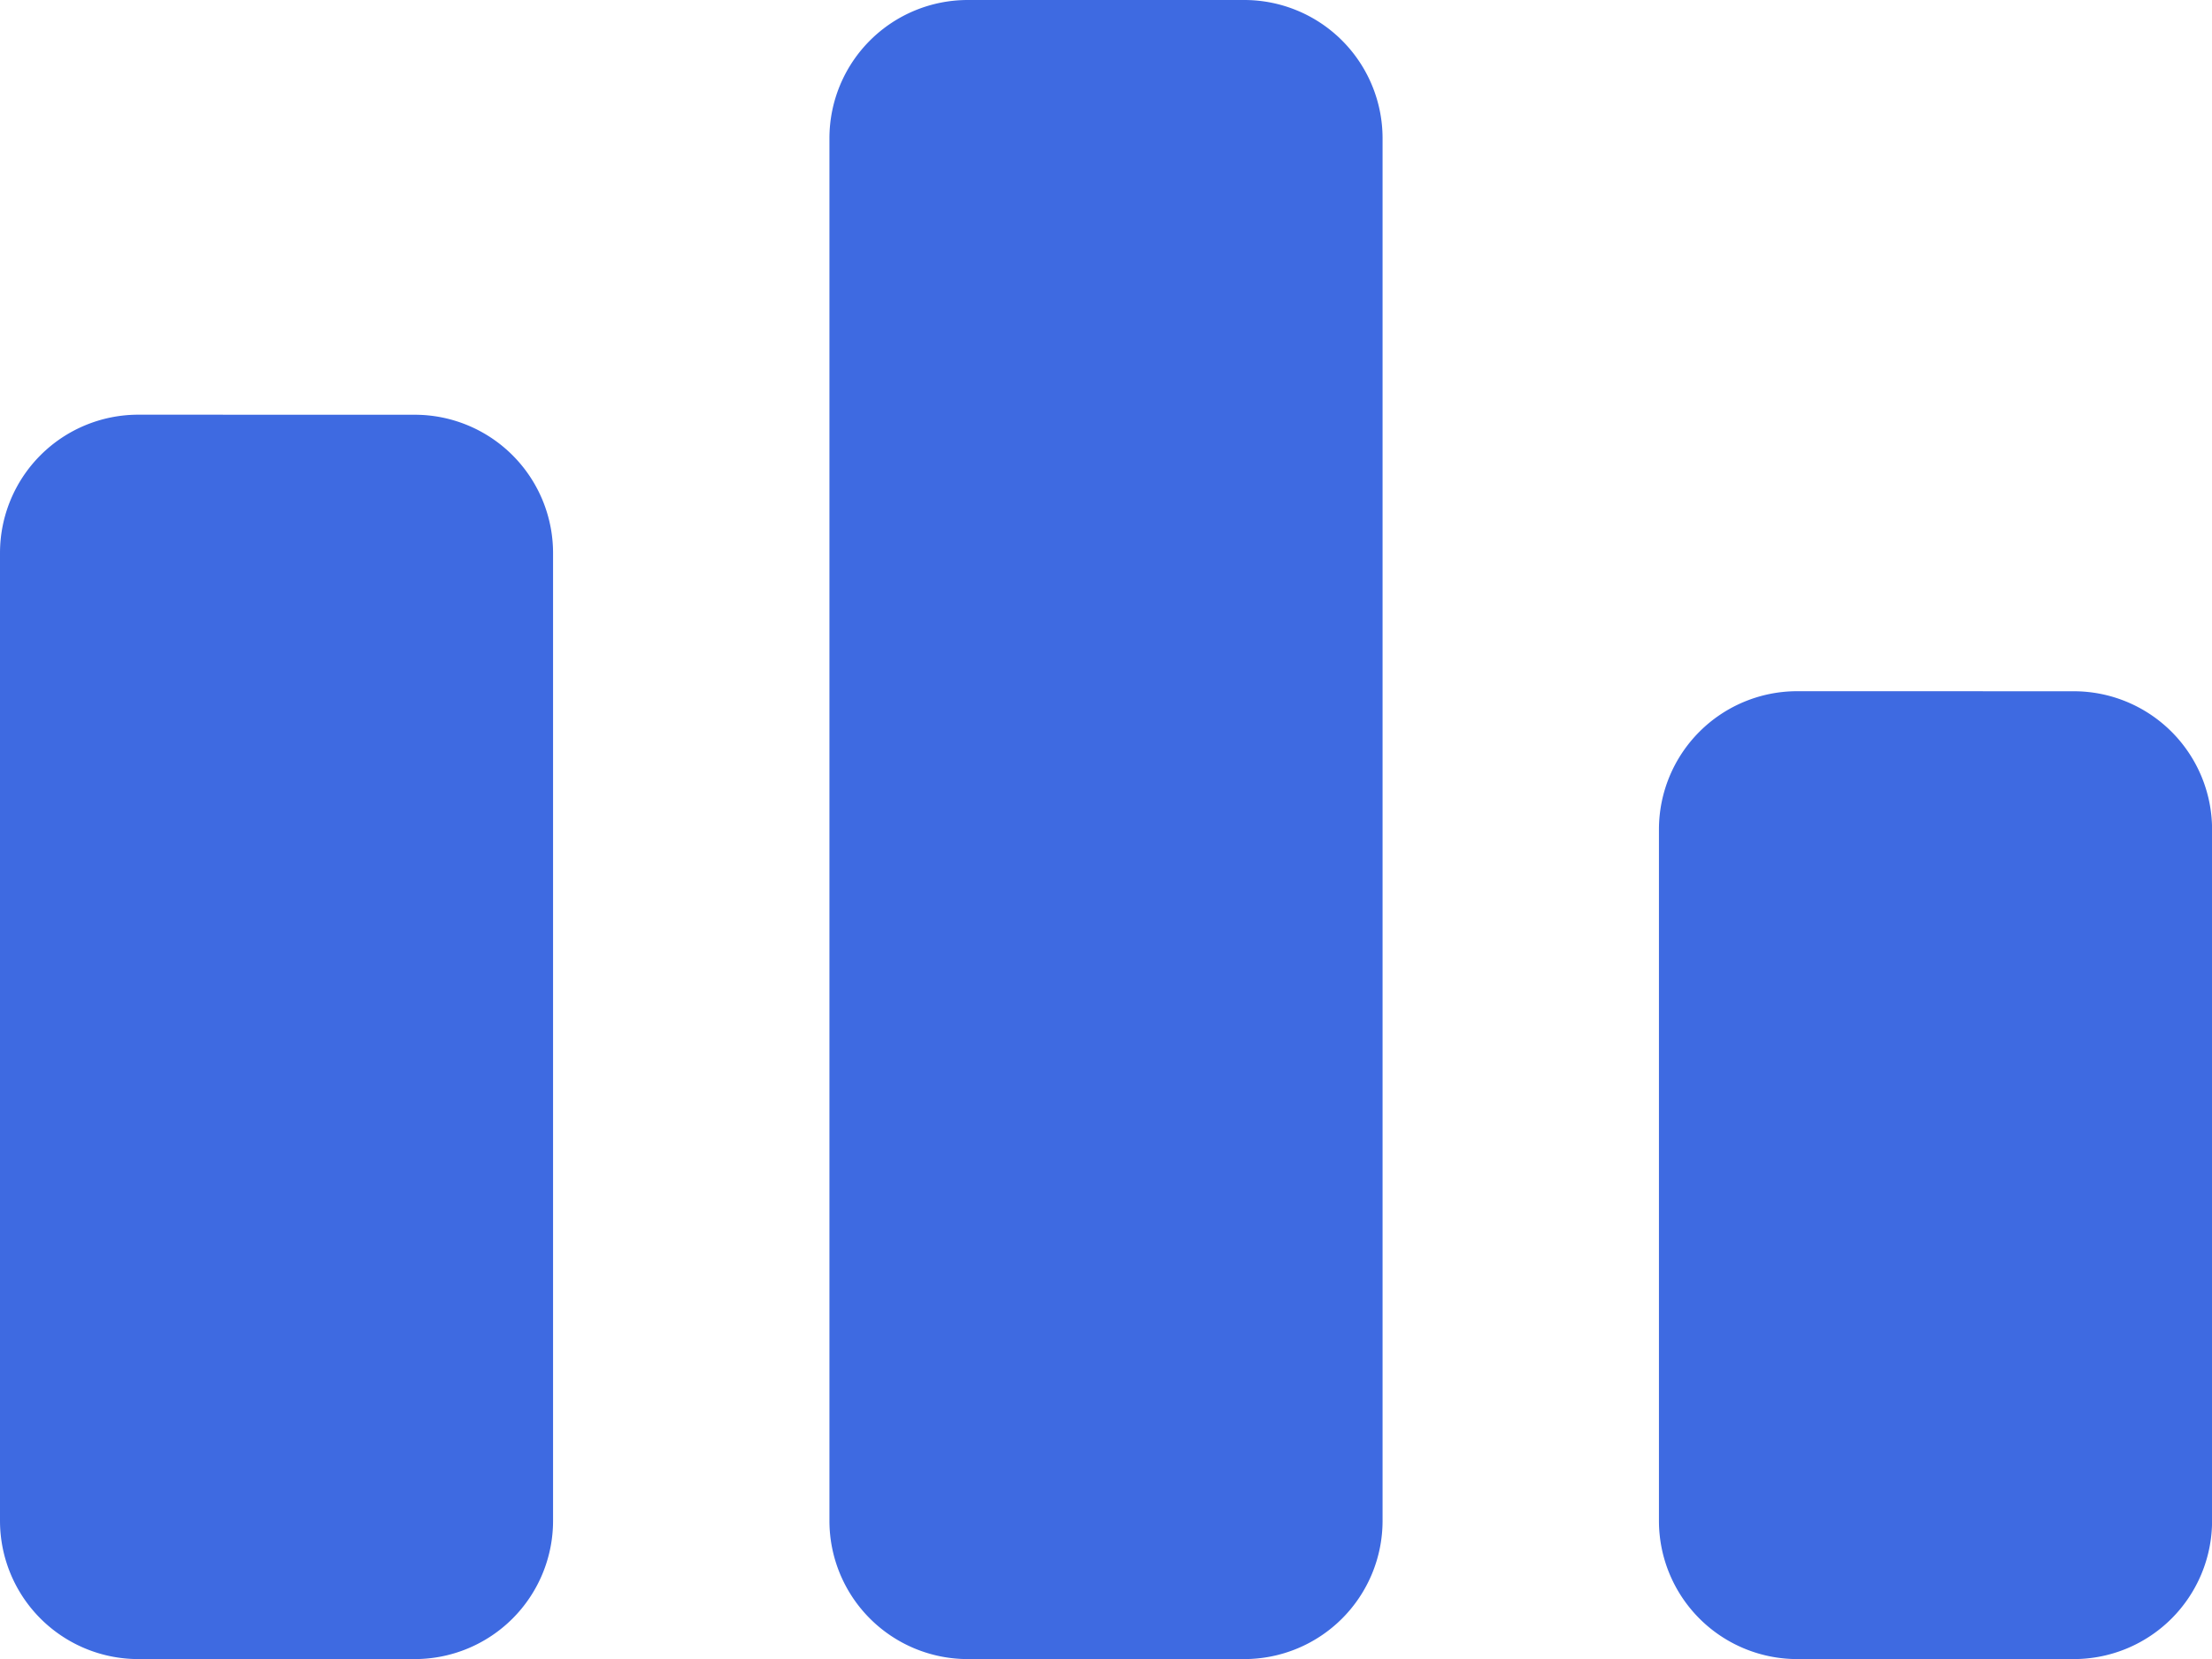
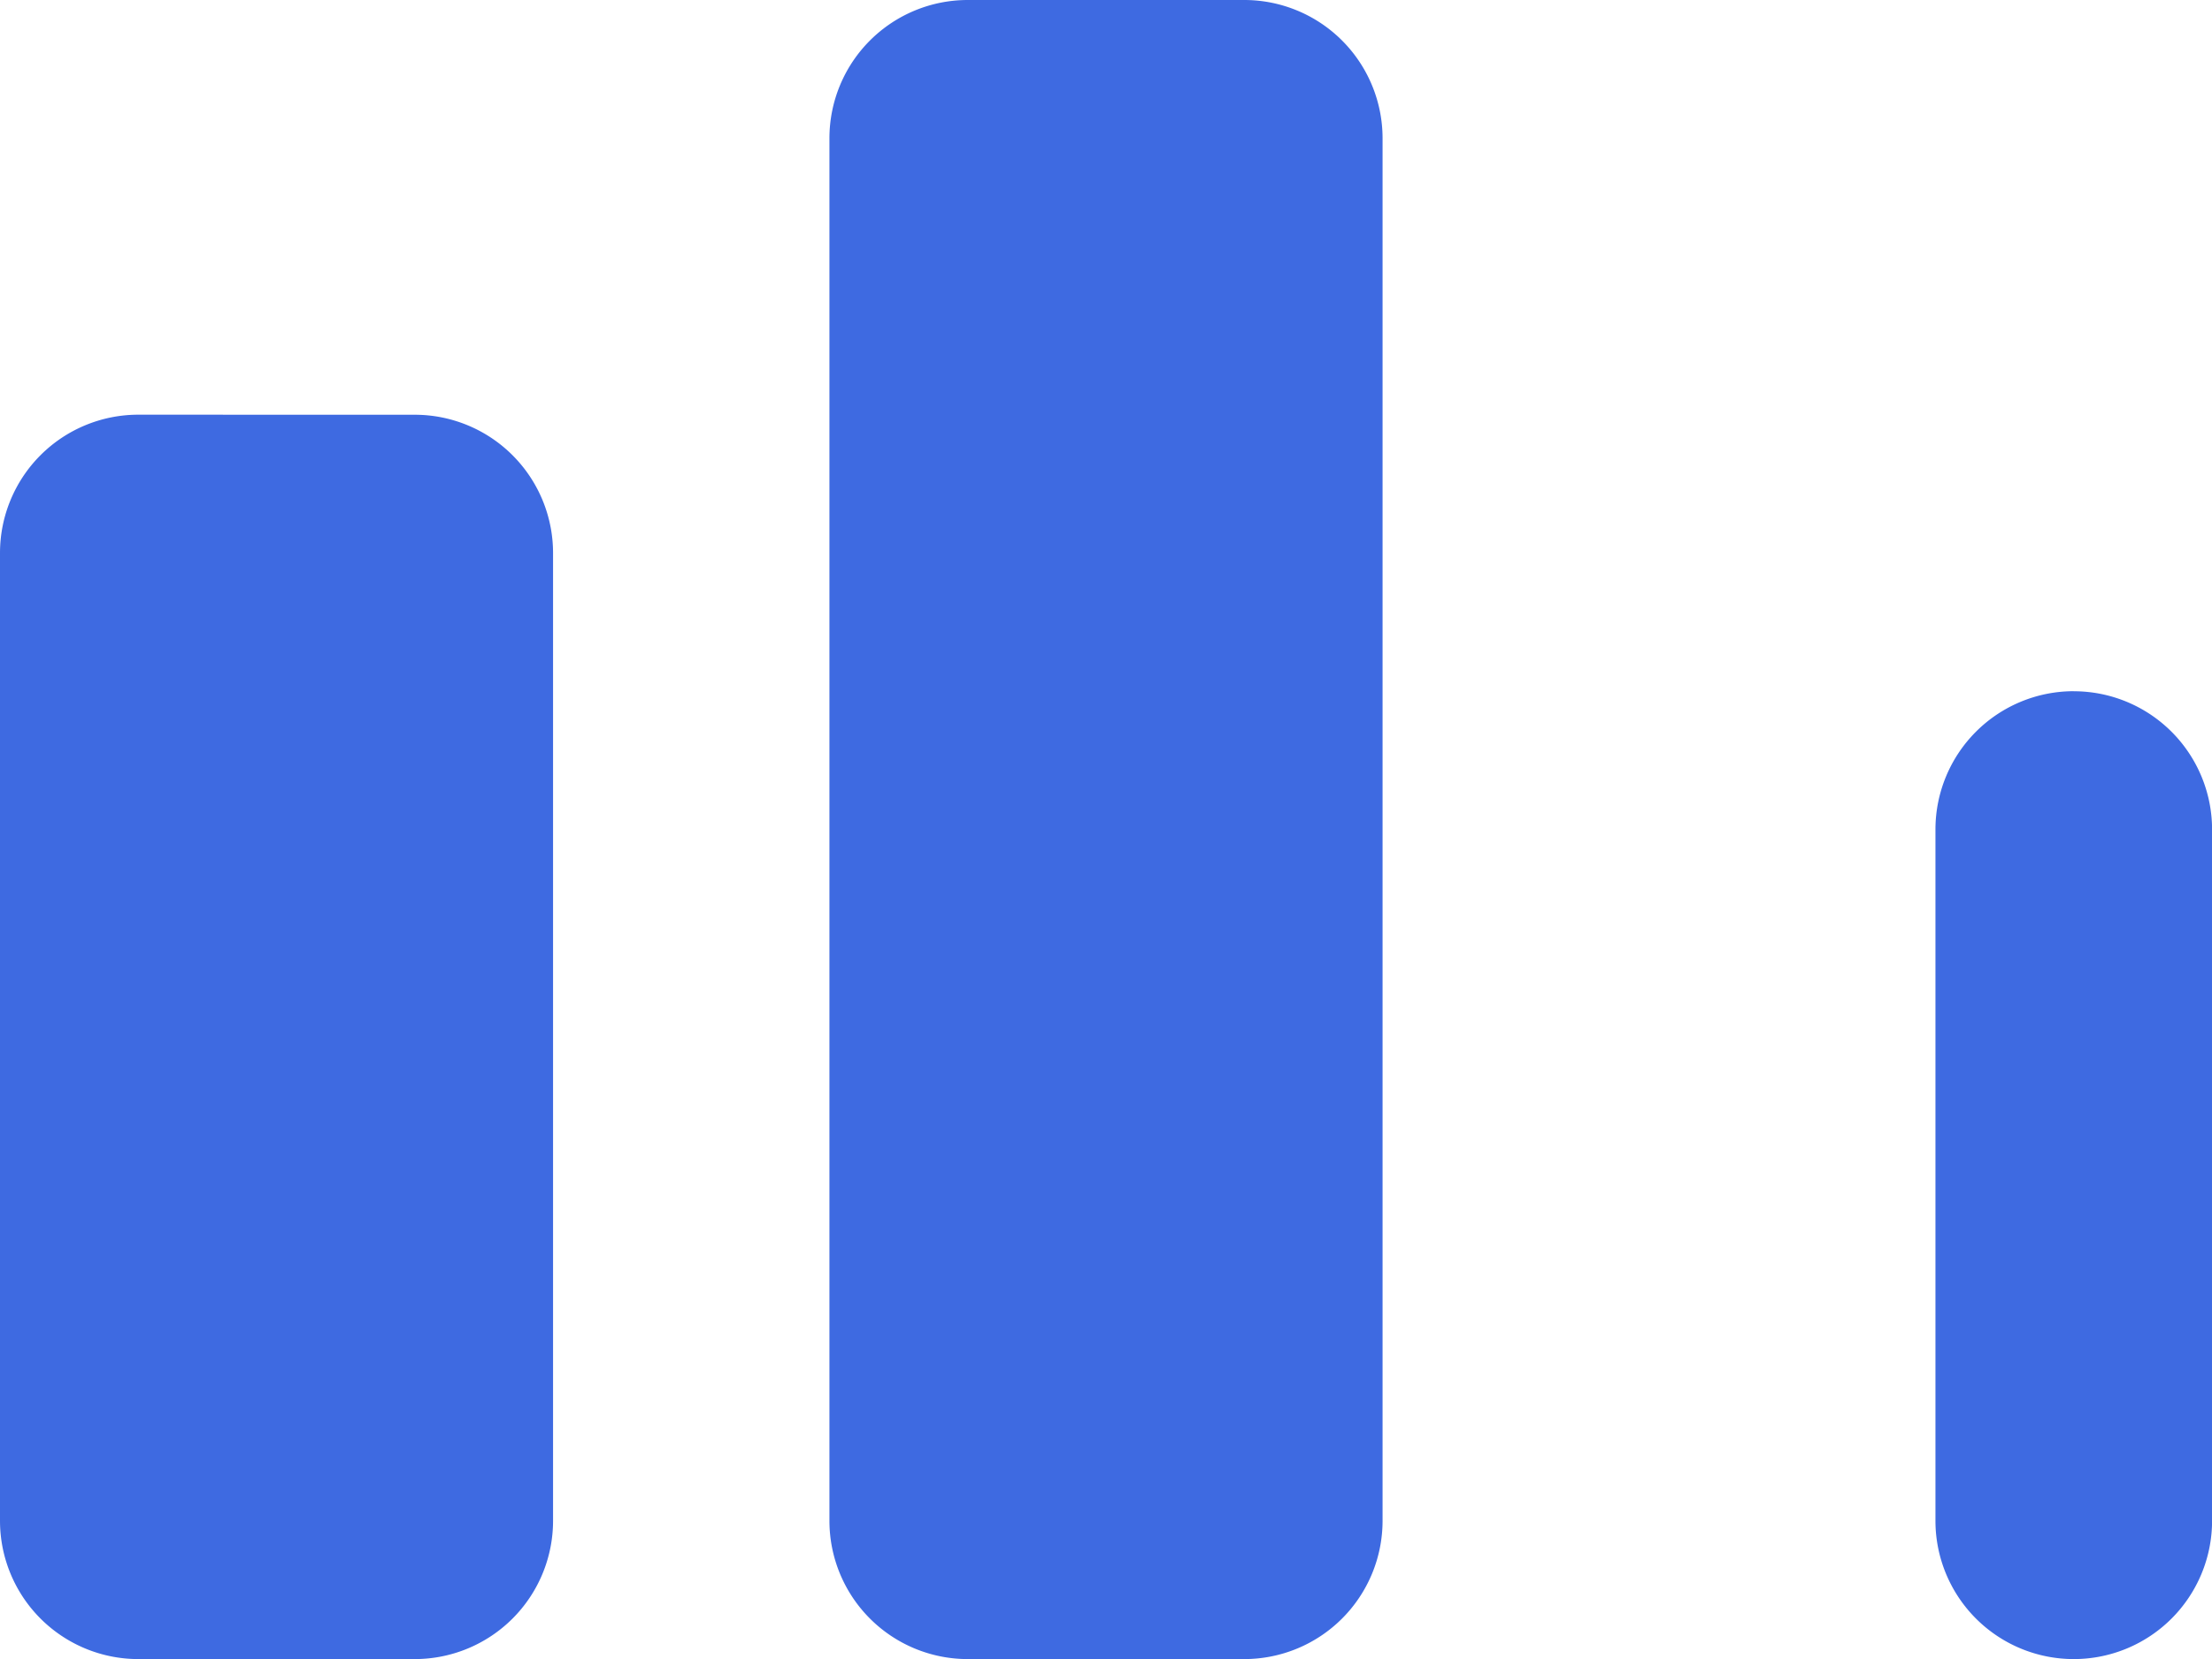
<svg xmlns="http://www.w3.org/2000/svg" width="115.148" height="86.361" viewBox="0 0 115.148 86.361">
-   <path id="Icon_simple-codeforces" data-name="Icon simple-codeforces" d="M21.59,26.09a7.2,7.2,0,0,1,7.2,7.2V83.665a7.2,7.2,0,0,1-7.2,7.2H7.2a7.2,7.2,0,0,1-7.2-7.2V33.287a7.2,7.2,0,0,1,7.2-7.2ZM64.771,4.5a7.2,7.2,0,0,1,7.2,7.2V83.665a7.2,7.2,0,0,1-7.2,7.2H50.377a7.2,7.2,0,0,1-7.2-7.2V11.7a7.2,7.2,0,0,1,7.2-7.2Zm43.181,35.984a7.2,7.2,0,0,1,7.2,7.2V83.665a7.2,7.2,0,0,1-7.2,7.2H93.558a7.2,7.2,0,0,1-7.2-7.2V47.681a7.2,7.2,0,0,1,7.2-7.2Z" transform="translate(0 -4.5)" fill="#3e6ae1" />
+   <path id="Icon_simple-codeforces" data-name="Icon simple-codeforces" d="M21.59,26.09a7.2,7.2,0,0,1,7.2,7.2V83.665a7.2,7.2,0,0,1-7.2,7.2H7.2a7.2,7.2,0,0,1-7.2-7.2V33.287a7.2,7.2,0,0,1,7.2-7.2ZM64.771,4.5a7.2,7.2,0,0,1,7.2,7.2V83.665a7.2,7.2,0,0,1-7.2,7.2H50.377a7.2,7.2,0,0,1-7.2-7.2V11.7a7.2,7.2,0,0,1,7.2-7.2Zm43.181,35.984a7.2,7.2,0,0,1,7.2,7.2V83.665a7.2,7.2,0,0,1-7.2,7.2a7.2,7.2,0,0,1-7.2-7.2V47.681a7.2,7.2,0,0,1,7.2-7.2Z" transform="translate(0 -4.5)" fill="#3e6ae1" />
</svg>